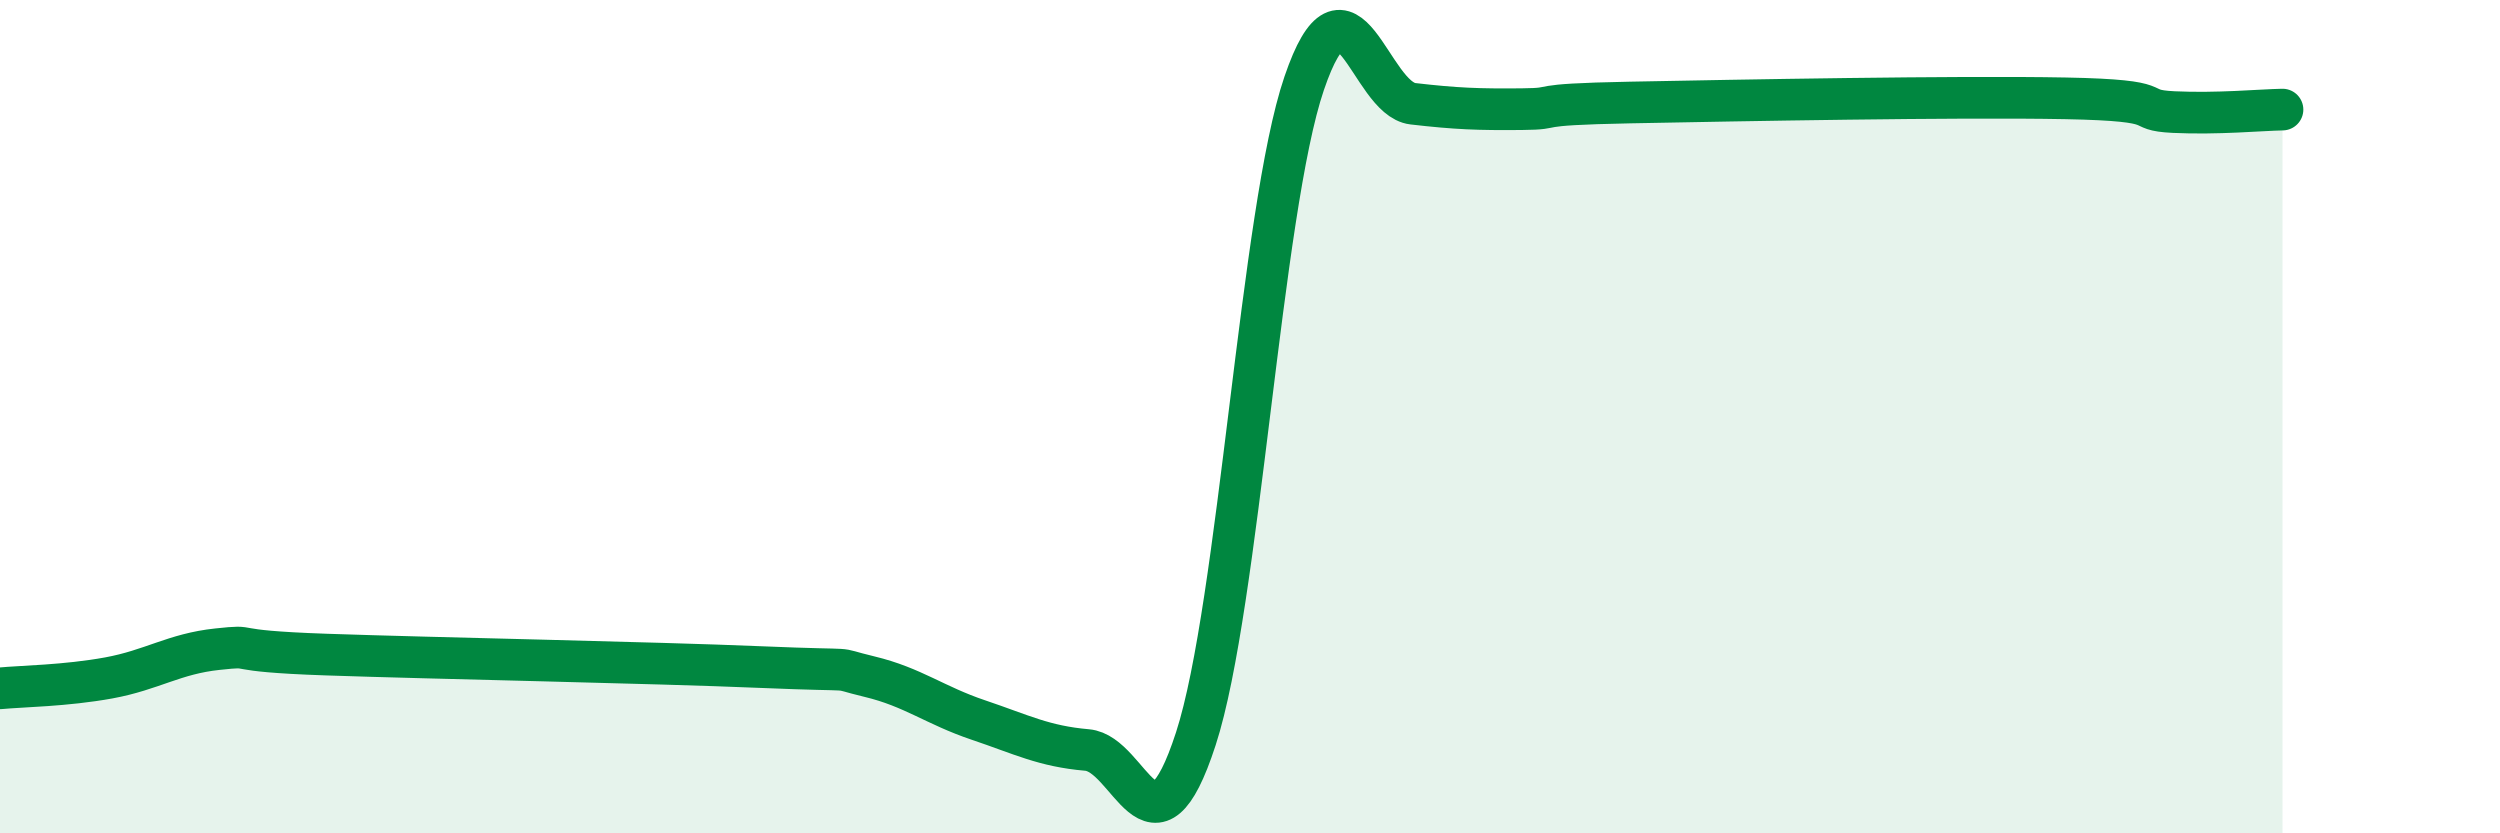
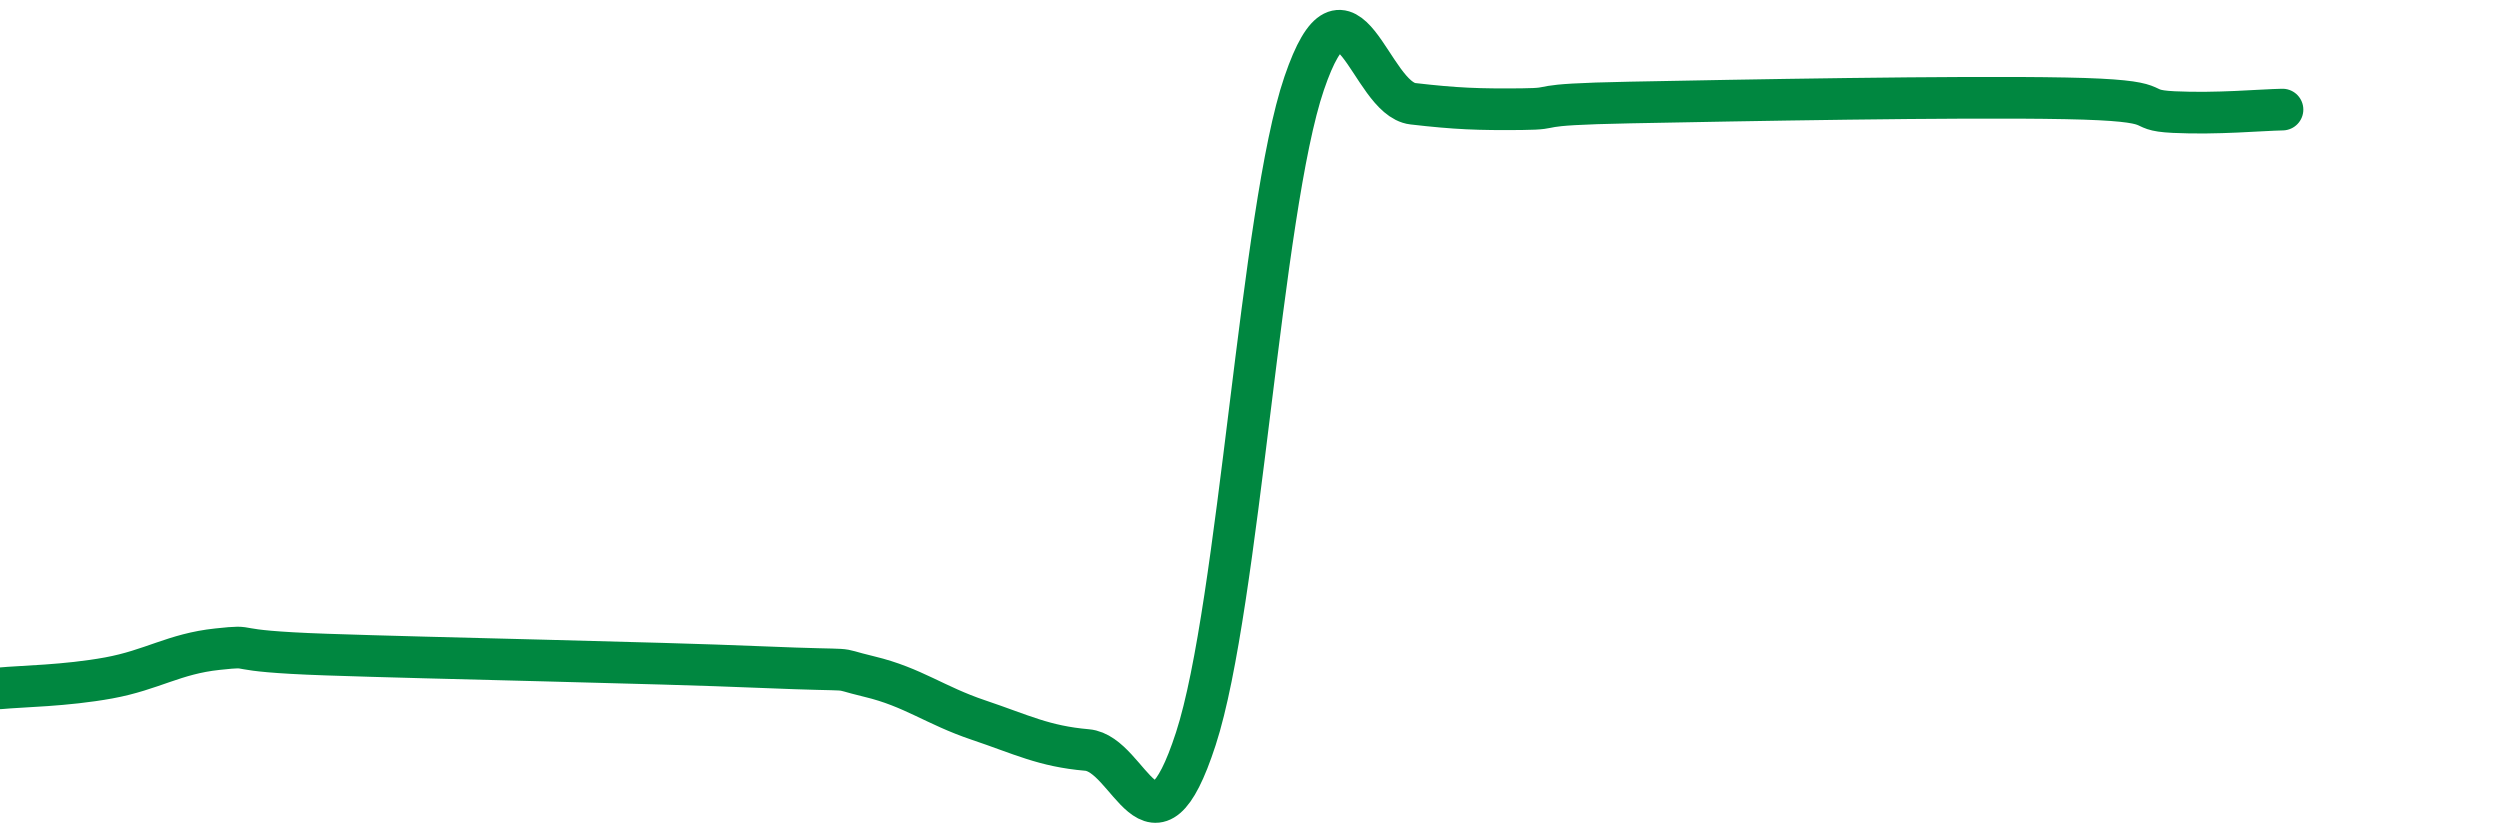
<svg xmlns="http://www.w3.org/2000/svg" width="60" height="20" viewBox="0 0 60 20">
-   <path d="M 0,16.52 C 0.52,16.47 1.57,16.46 2.61,16.27 C 3.65,16.08 4.18,15.69 5.22,15.58 C 6.26,15.47 5.22,15.62 7.83,15.71 C 10.44,15.8 15.65,15.9 18.26,16.01 C 20.87,16.12 19.83,15.99 20.87,16.24 C 21.91,16.49 22.44,16.93 23.48,17.28 C 24.52,17.63 25.05,17.91 26.09,18 C 27.13,18.09 27.66,20.93 28.7,17.73 C 29.74,14.53 30.26,5.05 31.3,2 C 32.34,-1.05 32.87,2.37 33.91,2.49 C 34.95,2.61 35.48,2.63 36.52,2.62 C 37.56,2.61 36.52,2.51 39.13,2.46 C 41.74,2.41 46.96,2.31 49.57,2.36 C 52.18,2.41 51.13,2.64 52.17,2.69 C 53.21,2.74 54.26,2.64 54.78,2.63L54.78 20L0 20Z" fill="#008740" opacity="0.1" stroke-linecap="round" stroke-linejoin="round" />
  <path d="M 0,16.52 C 0.52,16.47 1.57,16.46 2.61,16.27 C 3.65,16.08 4.18,15.69 5.22,15.58 C 6.26,15.47 5.22,15.62 7.83,15.71 C 10.44,15.8 15.65,15.9 18.26,16.01 C 20.87,16.12 19.83,15.99 20.87,16.24 C 21.91,16.49 22.44,16.93 23.48,17.28 C 24.52,17.63 25.05,17.91 26.09,18 C 27.13,18.09 27.66,20.93 28.7,17.73 C 29.74,14.53 30.26,5.05 31.3,2 C 32.34,-1.05 32.87,2.37 33.91,2.49 C 34.95,2.61 35.48,2.63 36.52,2.62 C 37.56,2.61 36.52,2.51 39.13,2.46 C 41.74,2.41 46.96,2.31 49.57,2.36 C 52.18,2.41 51.13,2.64 52.17,2.69 C 53.21,2.74 54.26,2.64 54.78,2.63" stroke="#008740" stroke-width="1" fill="none" stroke-linecap="round" stroke-linejoin="round" />
</svg>